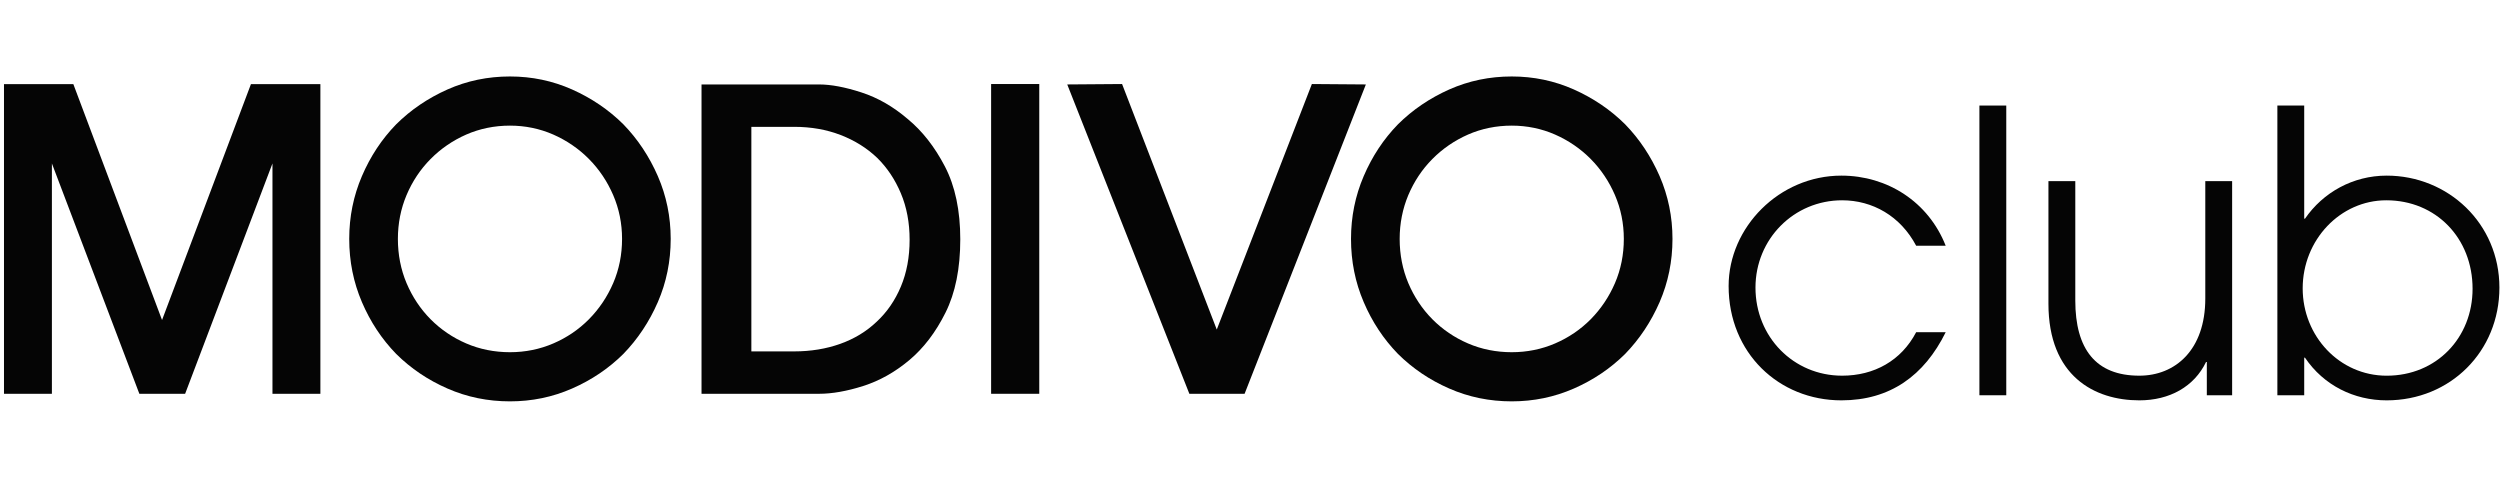
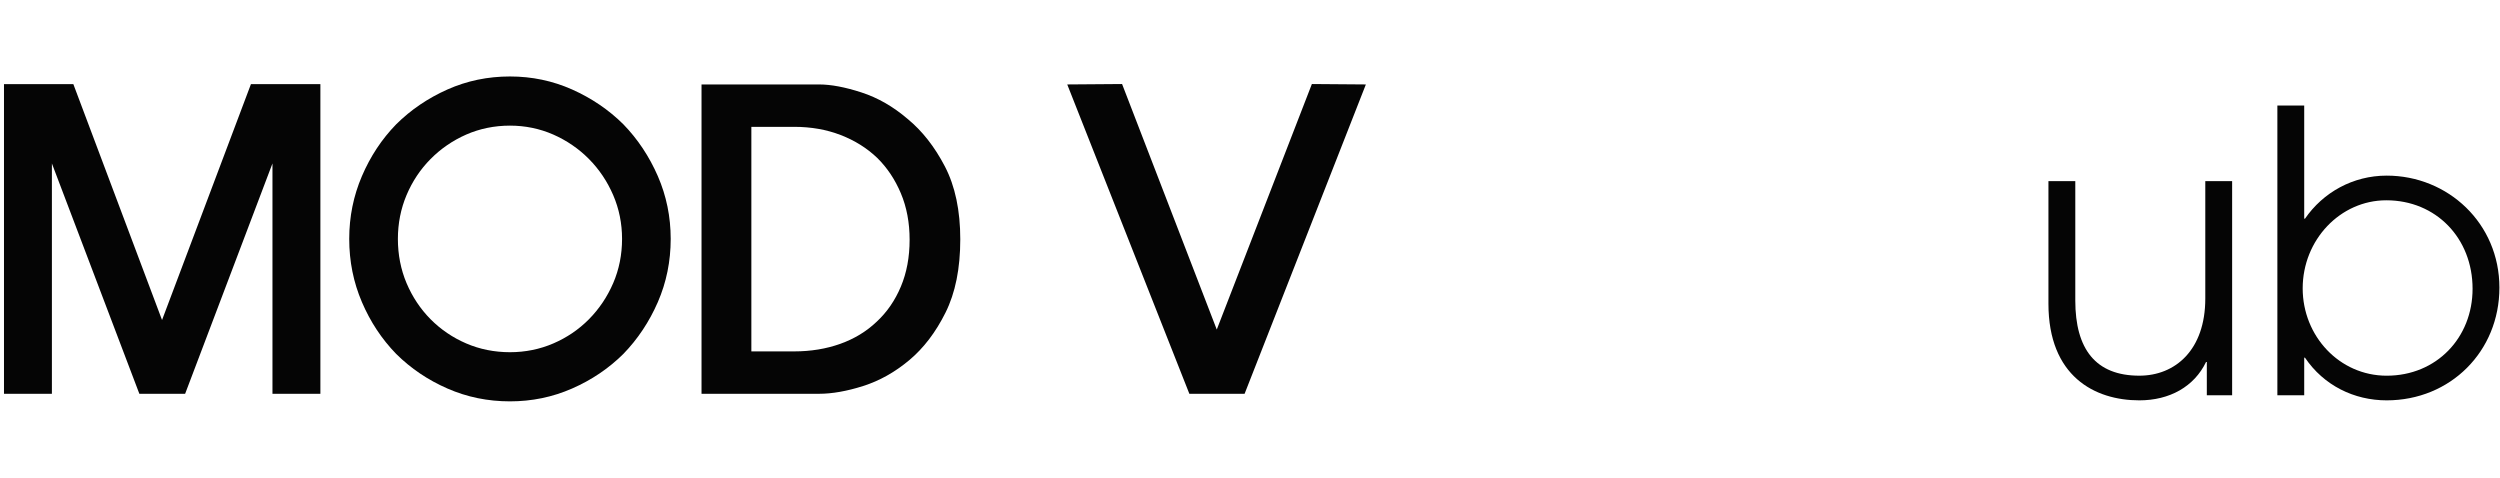
<svg xmlns="http://www.w3.org/2000/svg" width="136" height="26" viewBox="0 0 136 26" fill="none">
-   <path d="M105.845 18.073C104.677 20.437 102.82 21.779 100.171 21.779C96.77 21.779 94.037 19.202 94.037 15.56C94.037 12.366 96.791 9.554 100.171 9.554C102.674 9.554 104.906 10.981 105.845 13.367H104.239C103.383 11.748 101.86 10.896 100.212 10.896C97.584 10.896 95.498 13.005 95.498 15.645C95.498 18.329 97.563 20.437 100.212 20.437C101.944 20.437 103.425 19.628 104.239 18.073H105.845Z" fill="#050505" />
-   <path d="M107.68 21.502V5.742H109.141V21.502H107.68Z" fill="#050505" />
  <path d="M120.051 21.502V19.692H120.009C119.363 21.034 118.028 21.779 116.379 21.779C113.939 21.779 111.435 20.459 111.435 16.519V9.853H112.896V16.348C112.896 18.989 114.001 20.437 116.379 20.437C118.341 20.437 119.968 19.032 119.968 16.242V9.853H121.428V21.502H120.051Z" fill="#050505" />
  <path d="M123.889 21.502V5.742H125.349V11.897H125.391C126.372 10.47 127.999 9.554 129.835 9.554C133.173 9.554 135.968 12.153 135.968 15.646C135.968 19.117 133.298 21.779 129.835 21.779C128.062 21.779 126.413 20.97 125.391 19.458H125.349V21.502H123.889ZM129.814 10.896C127.311 10.896 125.266 13.047 125.266 15.688C125.266 18.287 127.269 20.438 129.835 20.438C132.547 20.438 134.508 18.372 134.508 15.709C134.508 12.962 132.526 10.896 129.814 10.896Z" fill="#050505" />
  <path d="M49.37 6.466C48.587 5.796 47.751 5.317 46.862 5.028C45.973 4.739 45.205 4.594 44.557 4.594H38.163V21.422H44.557C45.265 21.422 46.063 21.282 46.952 21C47.841 20.718 48.677 20.25 49.46 19.596C50.243 18.941 50.903 18.077 51.437 17.004C51.972 15.931 52.239 14.603 52.239 13.019C52.239 11.452 51.961 10.131 51.404 9.058C50.846 7.985 50.168 7.121 49.37 6.466ZM49.008 15.588C48.692 16.342 48.255 16.977 47.698 17.495C47.141 18.028 46.478 18.431 45.71 18.705C44.941 18.979 44.105 19.116 43.202 19.116H40.874V6.9H43.202C44.12 6.9 44.964 7.048 45.732 7.345C46.5 7.642 47.163 8.057 47.721 8.59C48.263 9.123 48.692 9.766 49.008 10.519C49.325 11.273 49.483 12.114 49.483 13.042C49.483 13.986 49.325 14.835 49.008 15.588Z" fill="#050505" />
-   <path d="M56.536 4.571H53.917V21.422H56.536V4.571Z" fill="#050505" />
  <path d="M71.366 4.571L66.192 17.928L61.041 4.571L58.058 4.594L64.701 21.422H67.706L74.303 4.594L71.366 4.571Z" fill="#050505" />
  <path d="M8.815 17.41L3.99 4.577H0.217V21.422H2.823V8.891L7.581 21.422H10.071L14.822 8.891V21.422L17.429 21.422V4.577H13.651L8.815 17.41Z" fill="#050505" />
-   <path d="M90.284 9.583C89.816 8.511 89.19 7.569 88.408 6.763C87.61 5.971 86.679 5.341 85.618 4.867C84.555 4.395 83.429 4.16 82.239 4.16C81.034 4.16 79.901 4.395 78.839 4.867C77.776 5.341 76.847 5.971 76.049 6.763C75.265 7.569 74.643 8.511 74.185 9.583C73.725 10.656 73.495 11.794 73.495 12.997C73.495 14.214 73.725 15.359 74.185 16.433C74.643 17.506 75.265 18.446 76.049 19.253C76.847 20.044 77.776 20.672 78.839 21.136C79.901 21.602 81.034 21.834 82.239 21.834C83.429 21.834 84.555 21.602 85.618 21.136C86.679 20.672 87.61 20.044 88.408 19.253C89.19 18.446 89.816 17.506 90.284 16.433C90.749 15.359 90.983 14.214 90.983 12.997C90.983 11.794 90.749 10.656 90.284 9.583ZM87.854 15.402C87.534 16.145 87.09 16.804 86.538 17.365C85.986 17.923 85.332 18.367 84.597 18.683C83.862 19 83.07 19.16 82.239 19.16C81.395 19.16 80.593 19 79.86 18.683C79.125 18.367 78.472 17.923 77.919 17.365C77.365 16.806 76.927 16.145 76.612 15.402C76.3 14.66 76.142 13.851 76.142 12.997C76.142 12.158 76.3 11.356 76.612 10.613C76.927 9.87 77.365 9.21 77.919 8.652C78.472 8.092 79.125 7.644 79.86 7.32C80.595 6.998 81.395 6.834 82.239 6.834C83.068 6.834 83.86 6.998 84.595 7.32C85.33 7.644 85.984 8.092 86.538 8.652C87.09 9.21 87.534 9.871 87.854 10.615C88.174 11.358 88.336 12.158 88.336 12.997C88.336 13.851 88.174 14.659 87.854 15.402Z" fill="#050505" />
  <path d="M33.911 6.763C33.113 5.971 32.182 5.341 31.121 4.867C30.059 4.395 28.933 4.16 27.742 4.16C26.537 4.16 25.405 4.395 24.342 4.867C23.28 5.341 22.35 5.971 21.552 6.763C20.768 7.569 20.146 8.511 19.688 9.583C19.228 10.656 18.998 11.794 18.998 12.997C18.998 14.214 19.228 15.359 19.688 16.433C20.146 17.506 20.768 18.446 21.552 19.253C22.35 20.044 23.28 20.672 24.342 21.136C25.405 21.602 26.537 21.834 27.742 21.834C28.933 21.834 30.059 21.602 31.121 21.136C32.182 20.672 33.113 20.044 33.911 19.253C34.694 18.446 35.319 17.506 35.787 16.433C36.253 15.359 36.486 14.214 36.486 12.997C36.486 11.794 36.253 10.656 35.787 9.583C35.319 8.511 34.694 7.569 33.911 6.763ZM33.358 15.402C33.038 16.145 32.594 16.804 32.041 17.365C31.489 17.923 30.836 18.367 30.101 18.683C29.365 19 28.573 19.16 27.742 19.16C26.899 19.16 26.097 19 25.363 18.683C24.628 18.367 23.975 17.923 23.422 17.365C22.868 16.806 22.43 16.145 22.116 15.402C21.803 14.66 21.645 13.851 21.645 12.997C21.645 12.158 21.803 11.356 22.116 10.613C22.43 9.87 22.868 9.21 23.422 8.652C23.975 8.092 24.628 7.644 25.363 7.32C26.099 6.998 26.899 6.834 27.742 6.834C28.571 6.834 29.363 6.998 30.099 7.32C30.834 7.644 31.487 8.092 32.041 8.652C32.594 9.21 33.038 9.871 33.358 10.615C33.678 11.358 33.84 12.158 33.84 12.997C33.84 13.851 33.678 14.659 33.358 15.402Z" fill="#050505" />
</svg>